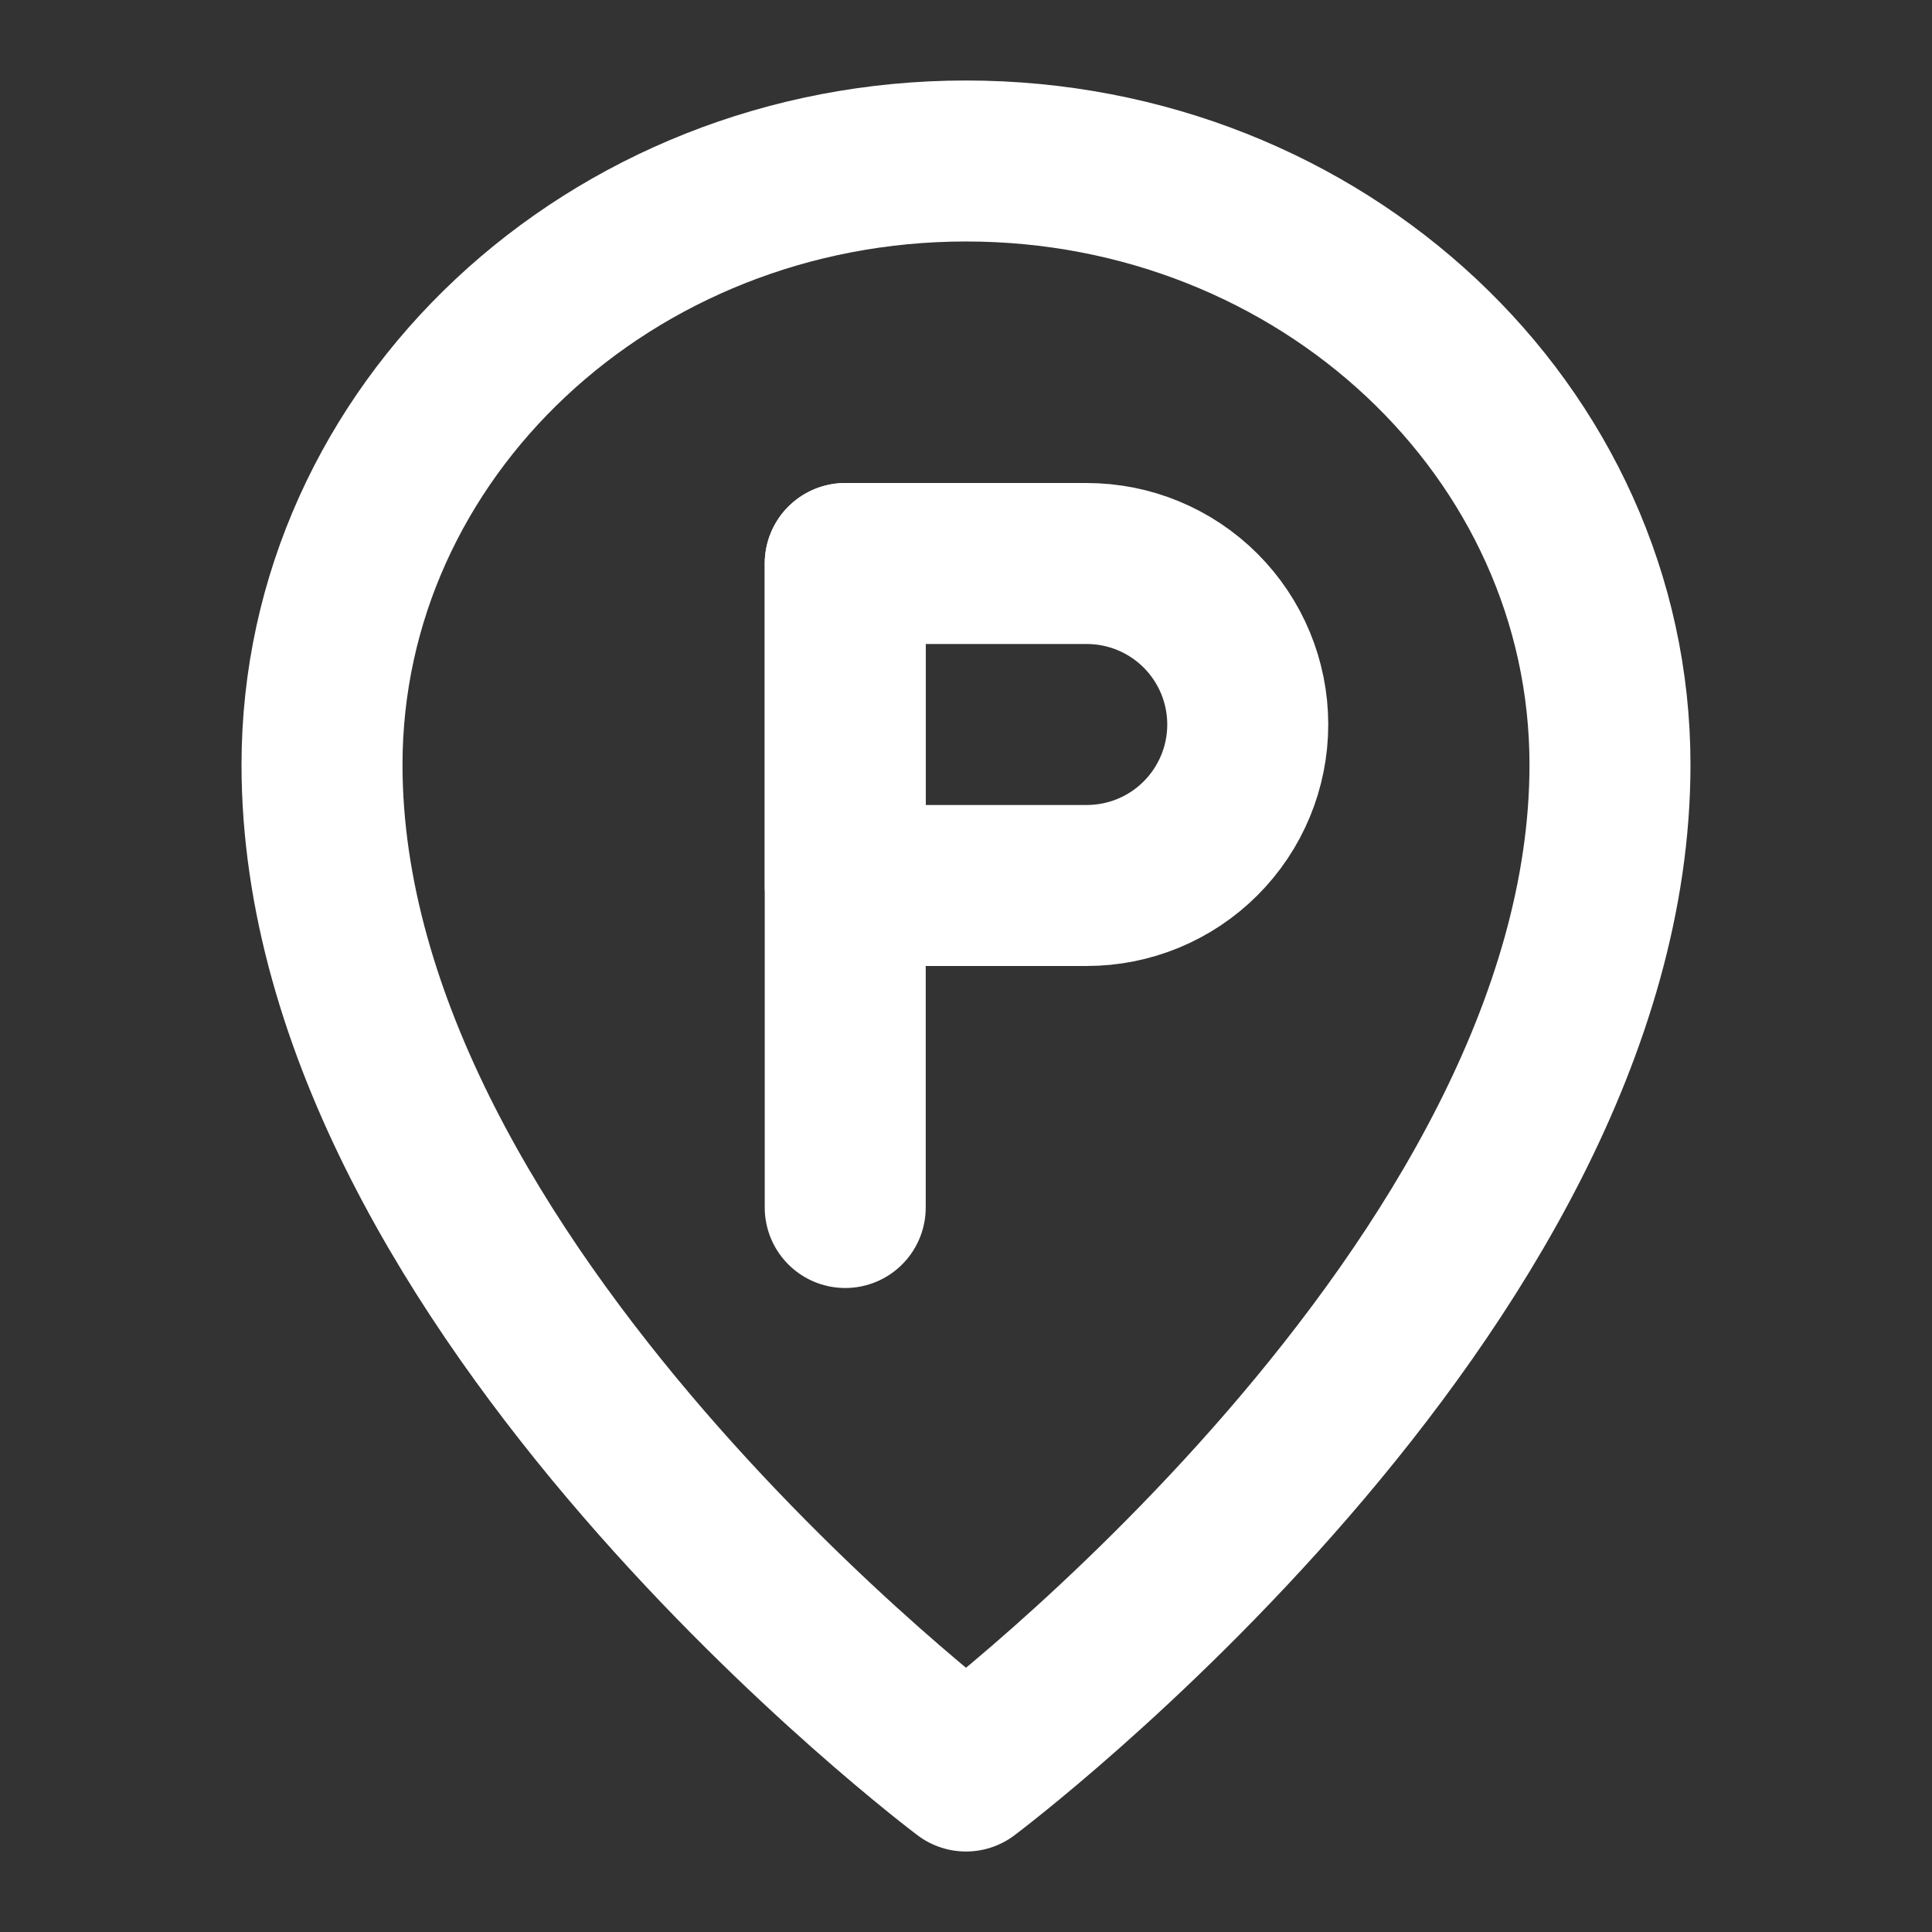
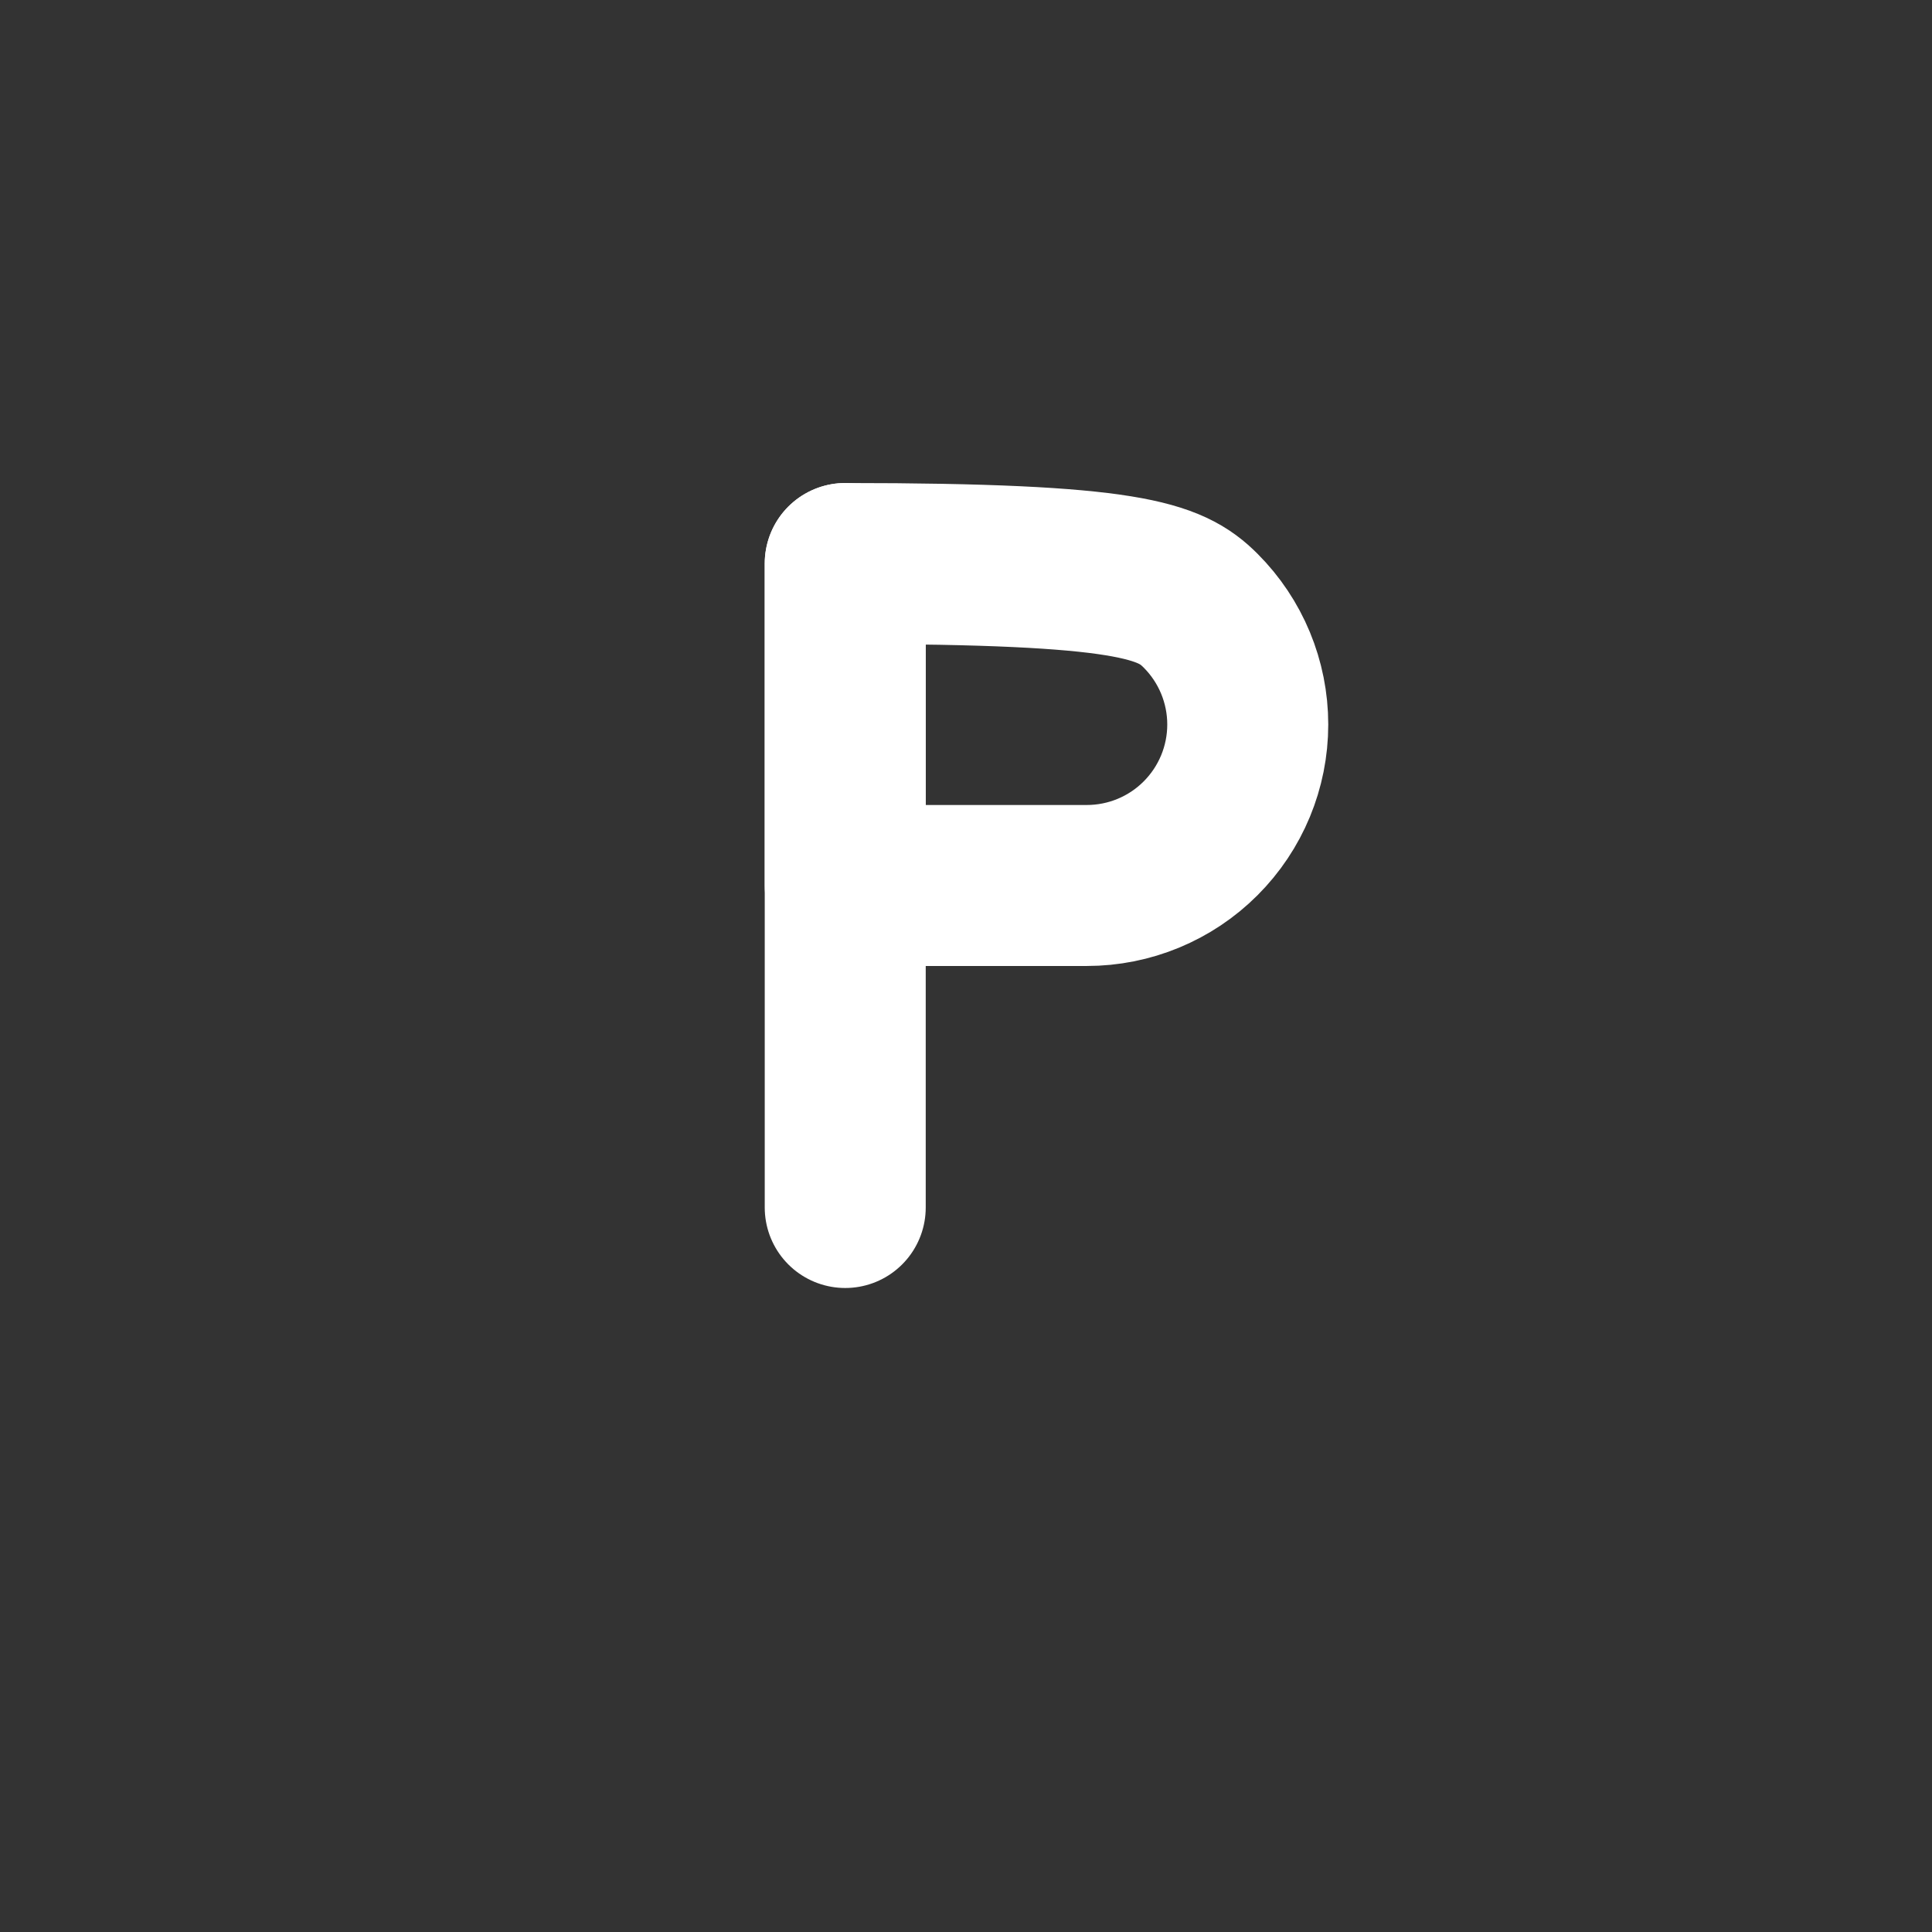
<svg xmlns="http://www.w3.org/2000/svg" width="55" height="55" viewBox="0 0 55 55" fill="none">
  <rect x="0" y="0" width="55" height="55" fill="#333333" stroke="none" />
-   <path d="M27.5 50.417C27.5 50.417 45.833 36.667 45.833 21.771C45.833 12.279 37.626 4.583 27.5 4.583C17.374 4.583 9.167 12.279 9.167 21.771C9.167 36.667 27.5 50.417 27.5 50.417Z" stroke="white" stroke-width="4.583" stroke-linejoin="round" />
  <path d="M24.062 16.042V34.375" stroke="white" stroke-width="4.583" stroke-linecap="round" stroke-linejoin="round" />
-   <path d="M24.062 16.042H30.938C32.153 16.042 33.319 16.525 34.178 17.384C35.038 18.244 35.521 19.41 35.521 20.625C35.521 21.841 35.038 23.006 34.178 23.866C33.319 24.726 32.153 25.208 30.938 25.208H24.062V16.042Z" stroke="white" stroke-width="4.583" stroke-linejoin="round" />
+   <path d="M24.062 16.042C32.153 16.042 33.319 16.525 34.178 17.384C35.038 18.244 35.521 19.41 35.521 20.625C35.521 21.841 35.038 23.006 34.178 23.866C33.319 24.726 32.153 25.208 30.938 25.208H24.062V16.042Z" stroke="white" stroke-width="4.583" stroke-linejoin="round" />
</svg>